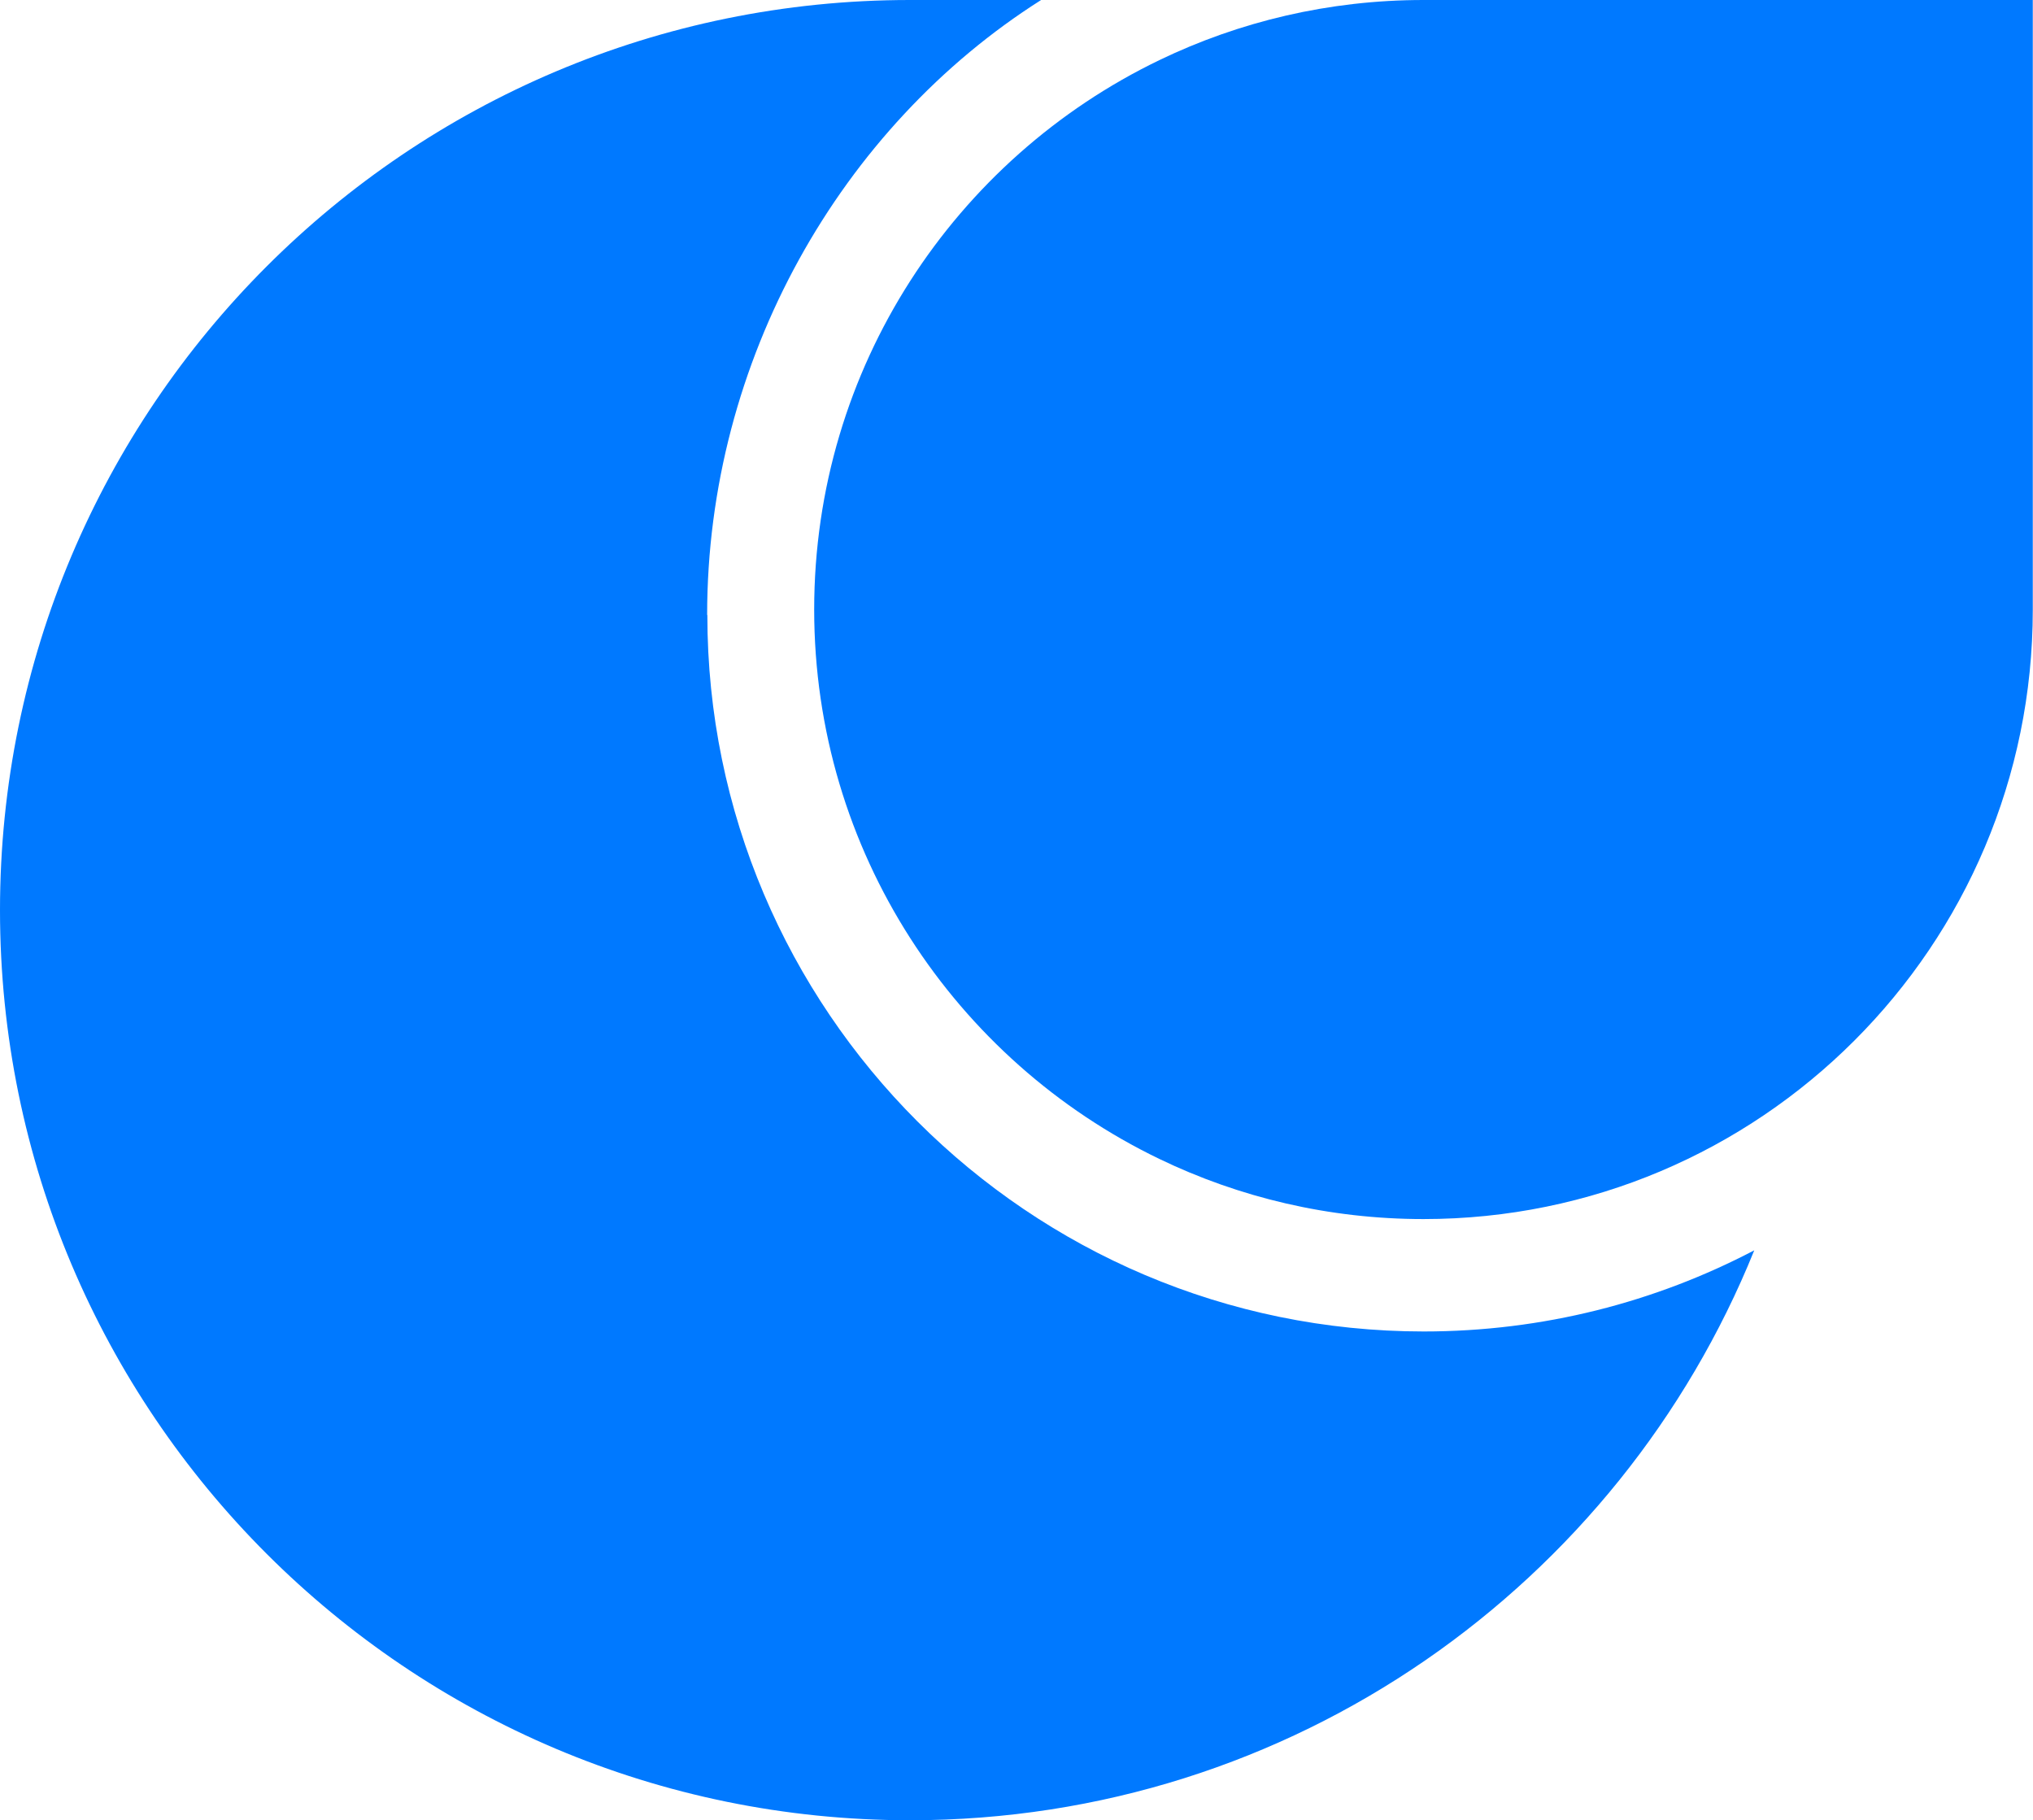
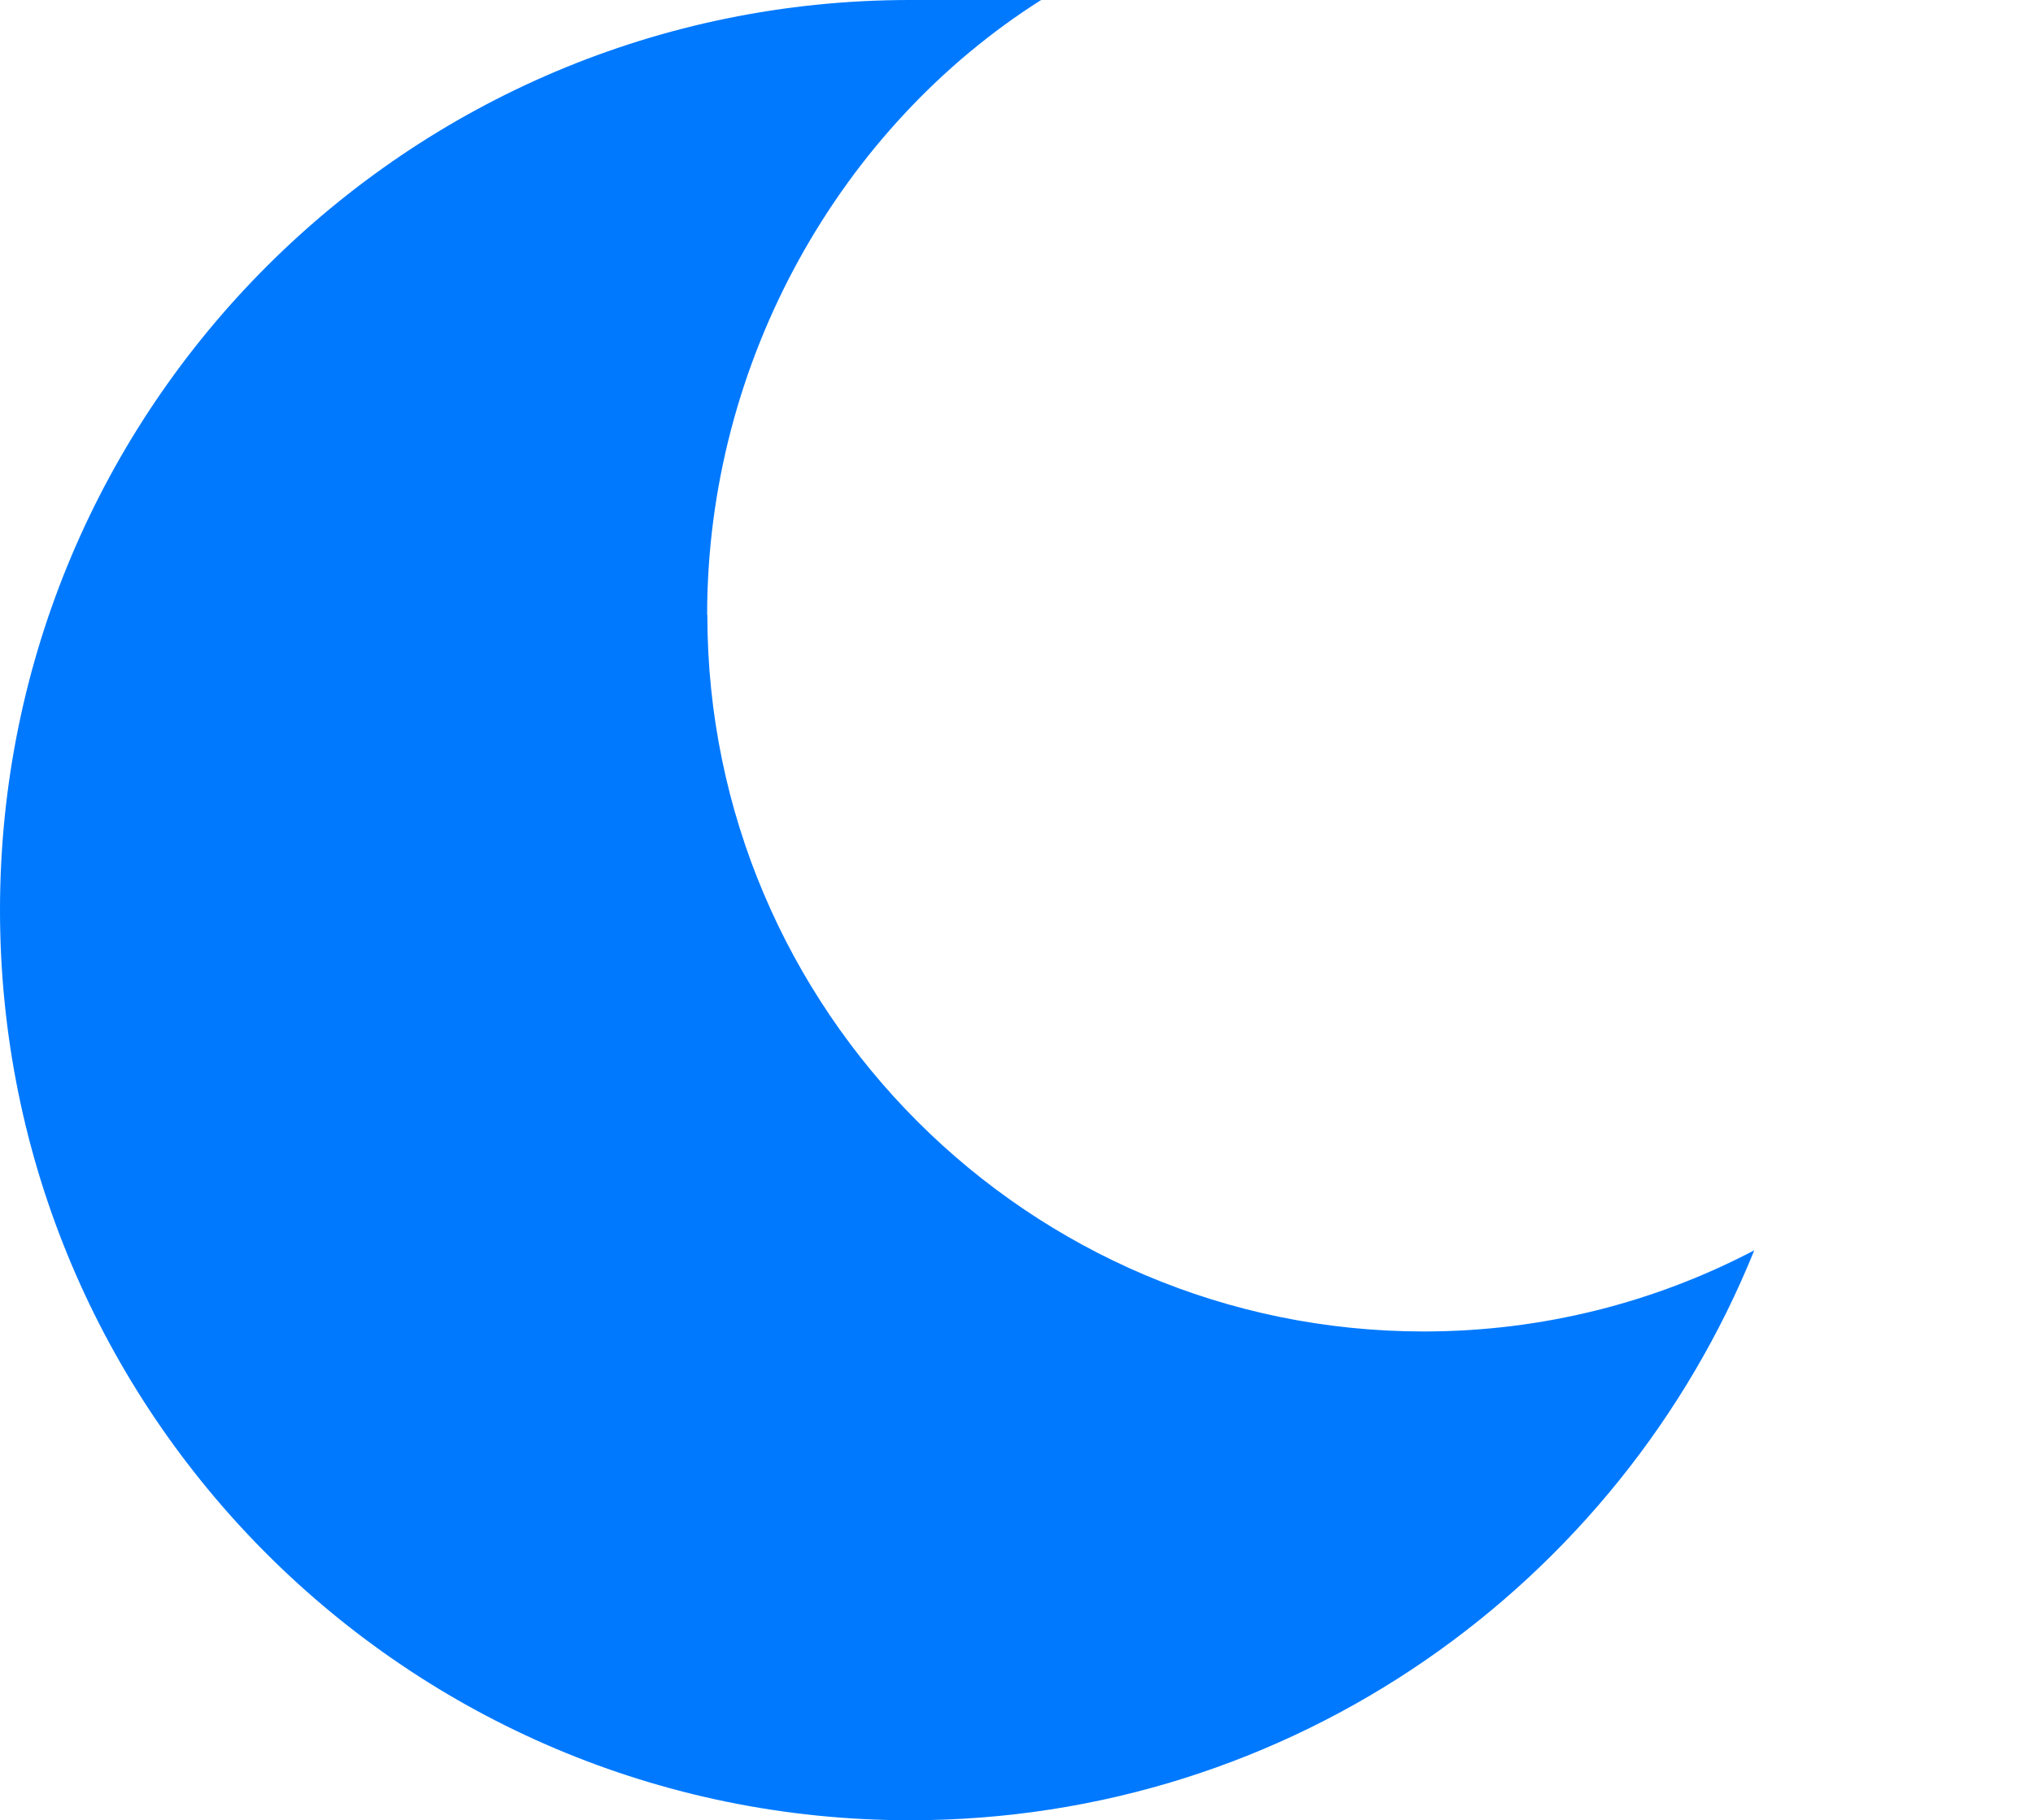
<svg xmlns="http://www.w3.org/2000/svg" id="Calque_2" data-name="Calque 2" viewBox="0 0 94.96 85.02">
  <defs>
    <style>
      .cls-1 {
        fill: #0079ff;
      }
    </style>
  </defs>
  <g id="Calque_1-2" data-name="Calque 1">
    <g>
      <path class="cls-1" d="M33.03,28.72c0-11.89,6.24-22.79,15.6-28.72h-6.13C19.03,0,0,19.03,0,42.51s19.03,42.51,42.51,42.51c17.86,0,33.13-11.02,39.43-26.62-4.62,2.42-9.87,3.79-15.44,3.79-18.45,0-33.46-15.01-33.46-33.46Z" />
-       <path class="cls-1" d="M54.15,2.81c-9.54,4.6-16.12,14.36-16.12,25.66s6.58,21.06,16.12,25.66c3.73,1.8,7.92,2.81,12.34,2.81,15.72,0,28.46-12.74,28.46-28.46V0h-28.46c-4.42,0-8.61,1.01-12.34,2.81Z" />
    </g>
  </g>
</svg>